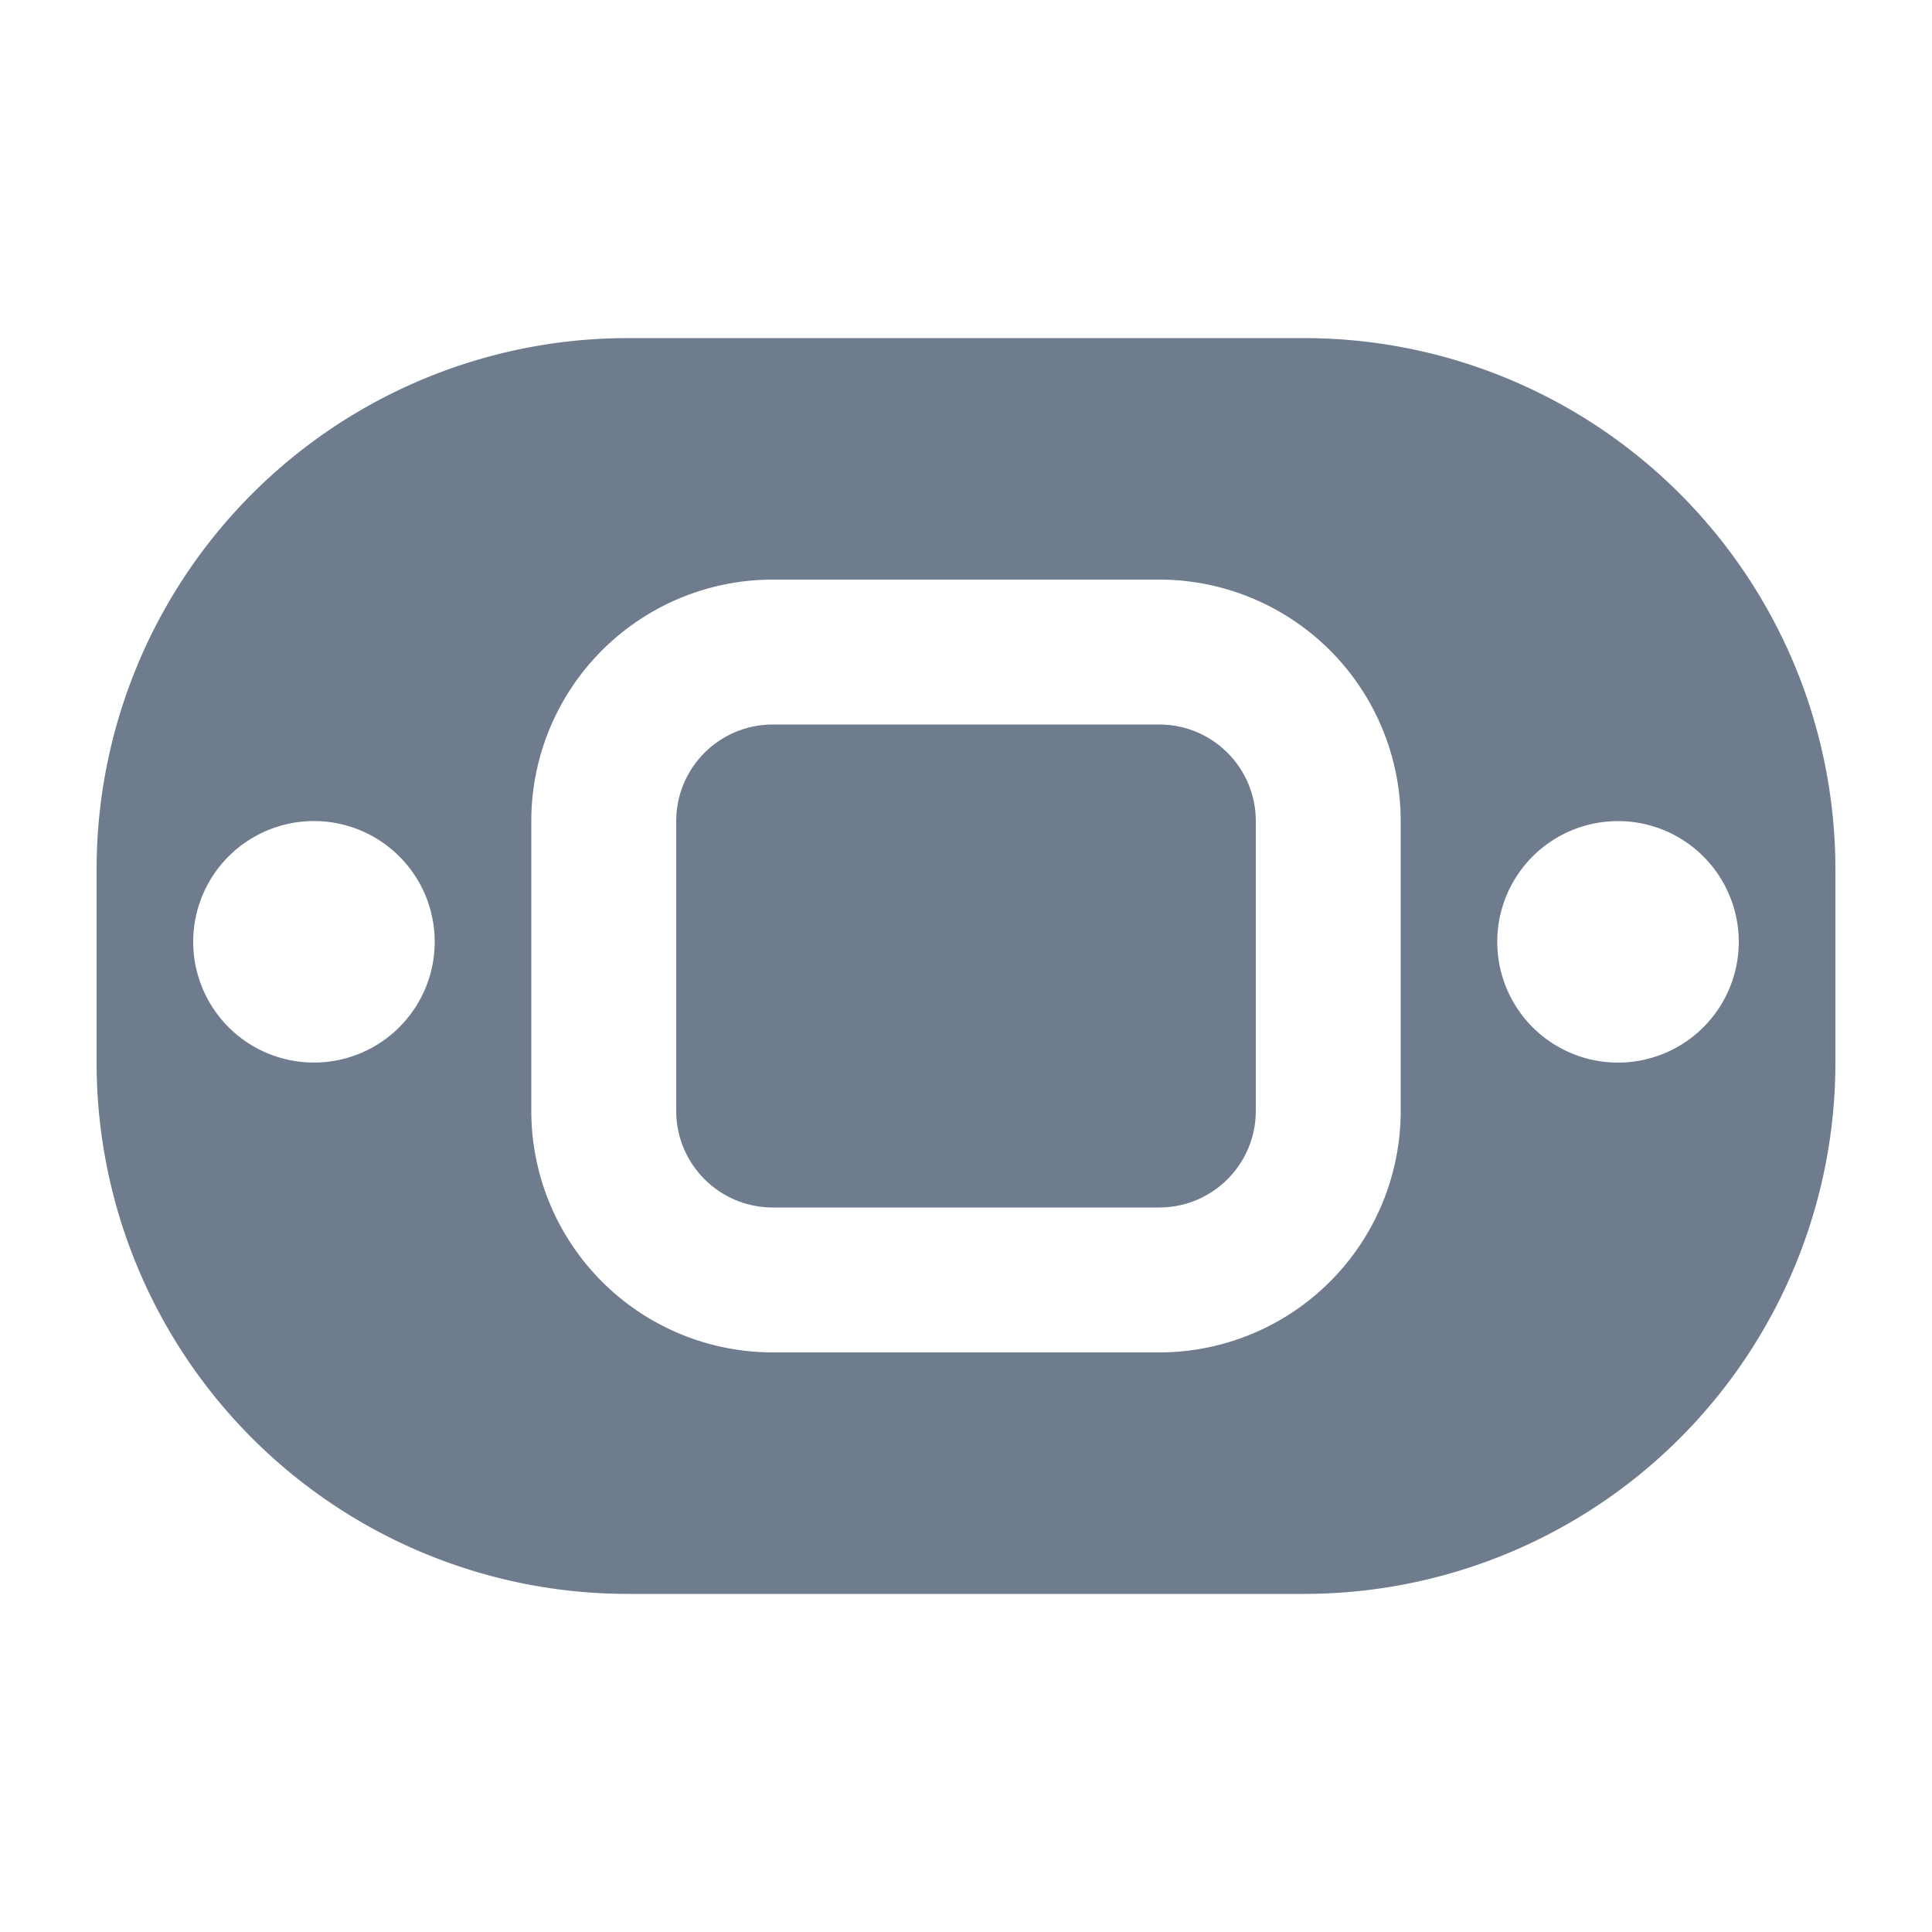
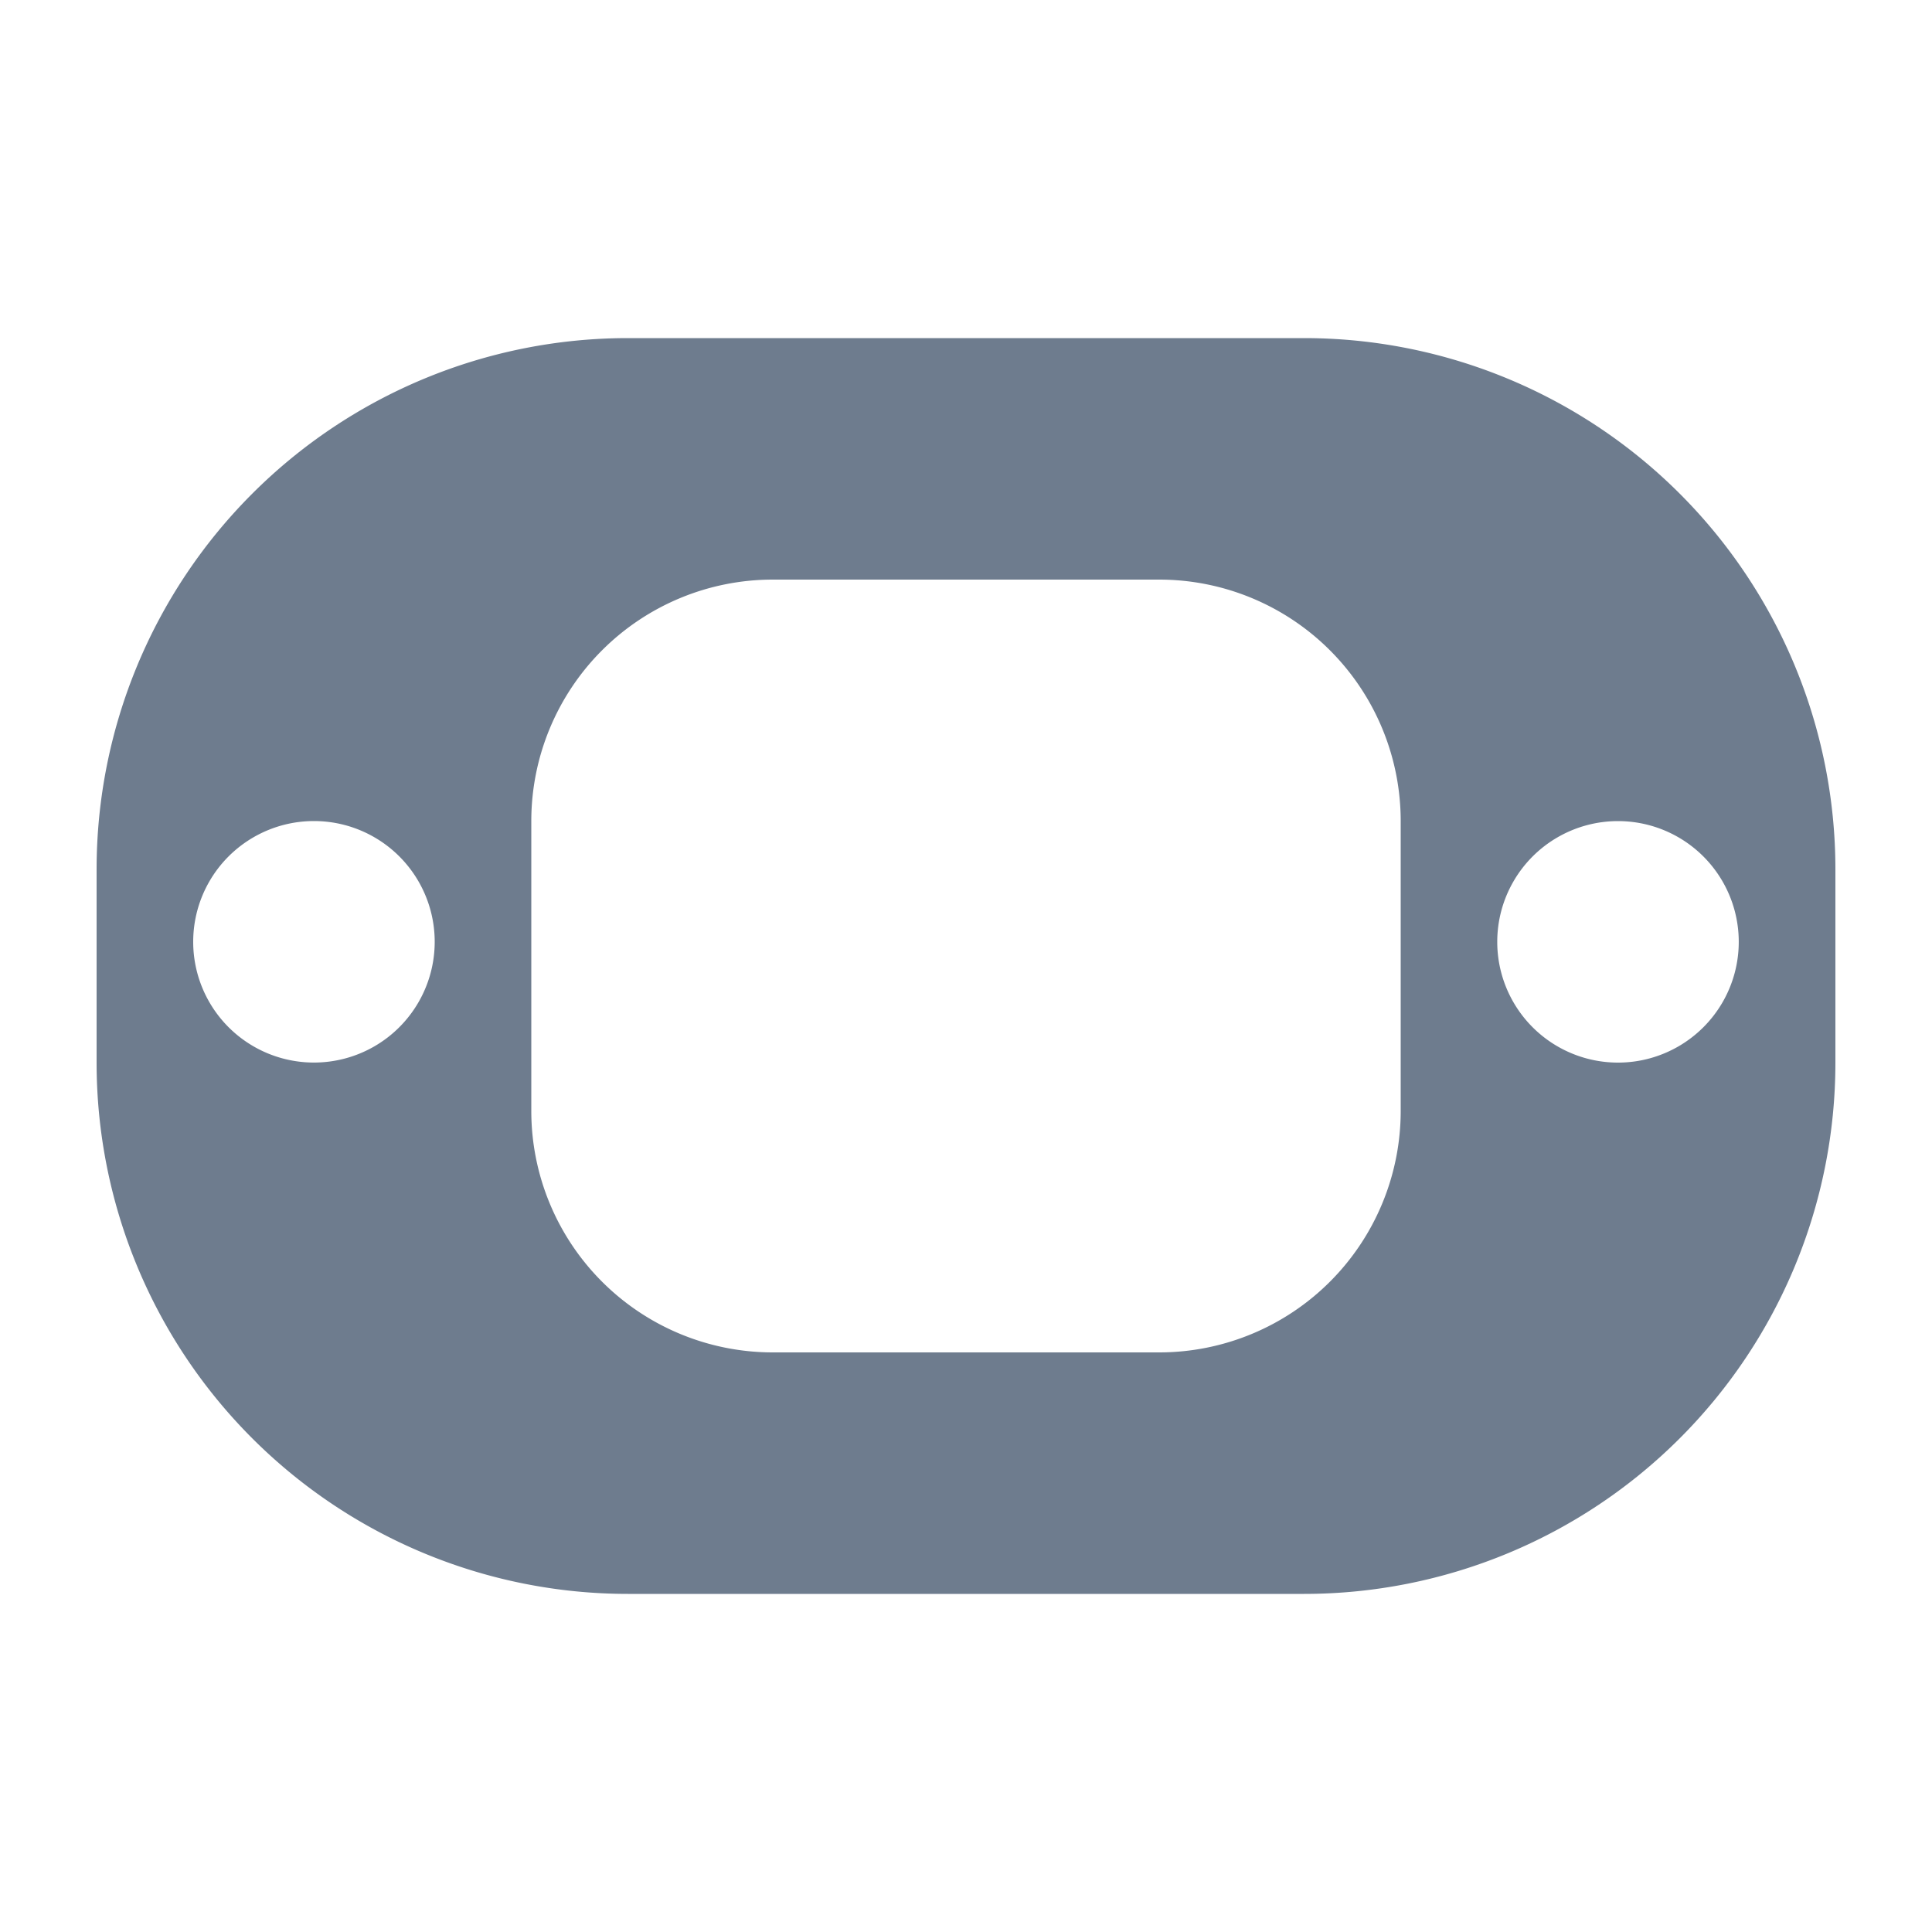
<svg xmlns="http://www.w3.org/2000/svg" width="21" height="21" fill="none">
-   <path d="M8.4 7.875h4.2c.58 0 1.05.47 1.05 1.05v3.15c0 .58-.47 1.05-1.05 1.05H8.4c-.58 0-1.05-.47-1.05-1.05v-3.15c0-.58.47-1.05 1.05-1.05Z" fill="#6E7C8E" />
  <path fill-rule="evenodd" clip-rule="evenodd" d="M1.05 9.45a5.775 5.775 0 0 1 5.775-5.775h7.35A5.775 5.775 0 0 1 19.95 9.45v2.1a5.775 5.775 0 0 1-5.775 5.775h-7.35A5.775 5.775 0 0 1 1.05 11.55v-2.1Zm4.725-.525A2.625 2.625 0 0 1 8.4 6.3h4.2a2.625 2.625 0 0 1 2.625 2.625v3.15A2.625 2.625 0 0 1 12.6 14.7H8.4a2.625 2.625 0 0 1-2.625-2.625v-3.15Zm-1.05 1.312a1.312 1.312 0 1 1-2.625 0 1.312 1.312 0 0 1 2.625 0Zm12.862 1.313a1.312 1.312 0 1 0 0-2.625 1.312 1.312 0 0 0 0 2.625Z" fill="#6E7C8E" />
</svg>